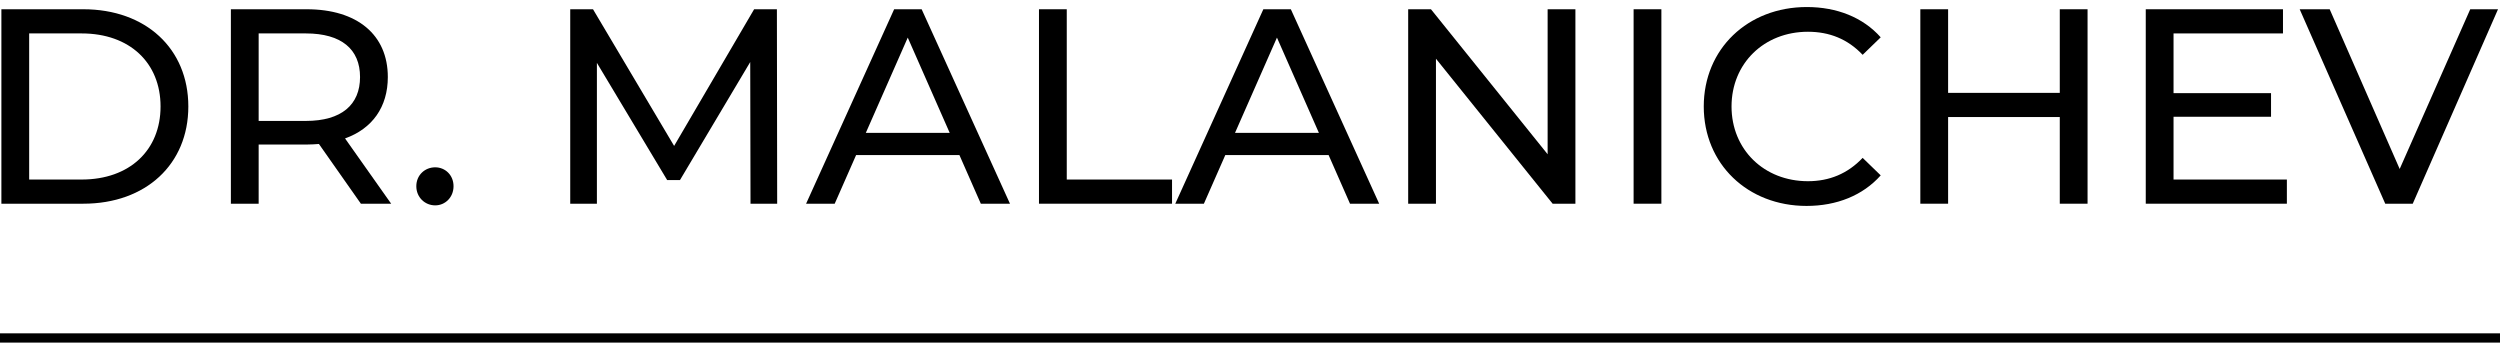
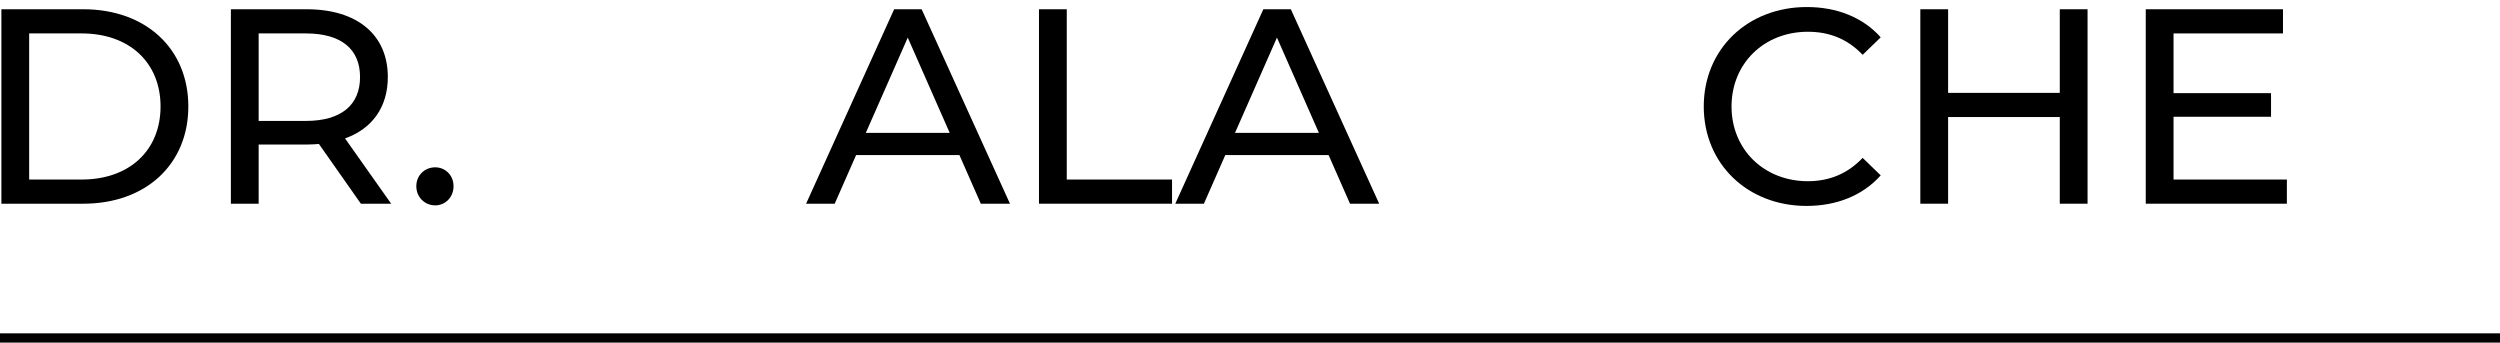
<svg xmlns="http://www.w3.org/2000/svg" width="270" height="37" viewBox="0 0 270 37" fill="none">
  <path d="M0.15 22H9C15.75 22 20.34 17.74 20.34 11.5C20.34 5.26 15.75 1 9 1H0.15V22ZM3.15 19.39V3.61H8.82C14.01 3.61 17.34 6.79 17.34 11.5C17.34 16.21 14.01 19.39 8.82 19.39H3.15Z" fill="black" />
  <path d="M42.245 22L37.265 14.95C40.205 13.9 41.885 11.56 41.885 8.32C41.885 3.76 38.585 1 33.125 1H24.935V22H27.935V15.61H33.125C33.575 15.61 34.025 15.58 34.445 15.55L38.975 22H42.245ZM33.035 13.06H27.935V3.61H33.035C36.875 3.61 38.885 5.32 38.885 8.32C38.885 11.32 36.875 13.06 33.035 13.06Z" fill="black" />
  <path d="M47.002 22.18C48.082 22.18 48.982 21.31 48.982 20.11C48.982 18.91 48.082 18.07 47.002 18.07C45.892 18.07 44.962 18.91 44.962 20.11C44.962 21.31 45.892 22.18 47.002 22.18Z" fill="black" />
-   <path d="M83.935 22L83.905 1H81.445L72.805 15.76L64.045 1H61.585V22H64.465V6.79L72.055 19.45H73.435L81.025 6.7L81.055 22H83.935Z" fill="black" />
  <path d="M105.928 22H109.078L99.538 1H96.568L87.058 22H90.148L92.458 16.75H103.618L105.928 22ZM93.508 14.35L98.038 4.06L102.568 14.35H93.508Z" fill="black" />
  <path d="M112.21 22H126.58V19.39H115.21V1H112.21V22Z" fill="black" />
-   <path d="M145.801 22H148.951L139.411 1H136.441L126.931 22H130.021L132.331 16.75H143.491L145.801 22ZM133.381 14.35L137.911 4.06L142.441 14.35H133.381Z" fill="black" />
-   <path d="M167.144 1V16.66L154.544 1H152.083V22H155.083V6.34L167.684 22H170.144V1H167.144Z" fill="black" />
-   <path d="M176.429 22H179.429V1H176.429V22Z" fill="black" />
+   <path d="M145.801 22H148.951L139.411 1H136.441L126.931 22H130.021L132.331 16.75H143.491L145.801 22M133.381 14.35L137.911 4.06L142.441 14.35H133.381Z" fill="black" />
  <path d="M195.106 22.24C198.376 22.24 201.196 21.1 203.116 18.94L201.166 17.05C199.546 18.76 197.566 19.57 195.256 19.57C190.516 19.57 187.006 16.15 187.006 11.5C187.006 6.85 190.516 3.43 195.256 3.43C197.566 3.43 199.546 4.21 201.166 5.92L203.116 4.03C201.196 1.87 198.376 0.76 195.136 0.76C188.746 0.76 184.006 5.29 184.006 11.5C184.006 17.71 188.746 22.24 195.106 22.24Z" fill="black" />
  <path d="M222.456 1V10.03H210.396V1H207.396V22H210.396V12.64H222.456V22H225.456V1H222.456Z" fill="black" />
  <path d="M234.742 19.39V12.61H245.272V10.06H234.742V3.61H246.562V1H231.742V22H246.982V19.39H234.742Z" fill="black" />
-   <path d="M266.786 1L259.166 18.25L251.606 1H248.366L257.606 22H260.576L269.786 1H266.786Z" fill="black" />
  <line x1="-4.37114e-08" y1="36.5" x2="270" y2="36.5" stroke="black" />
</svg>